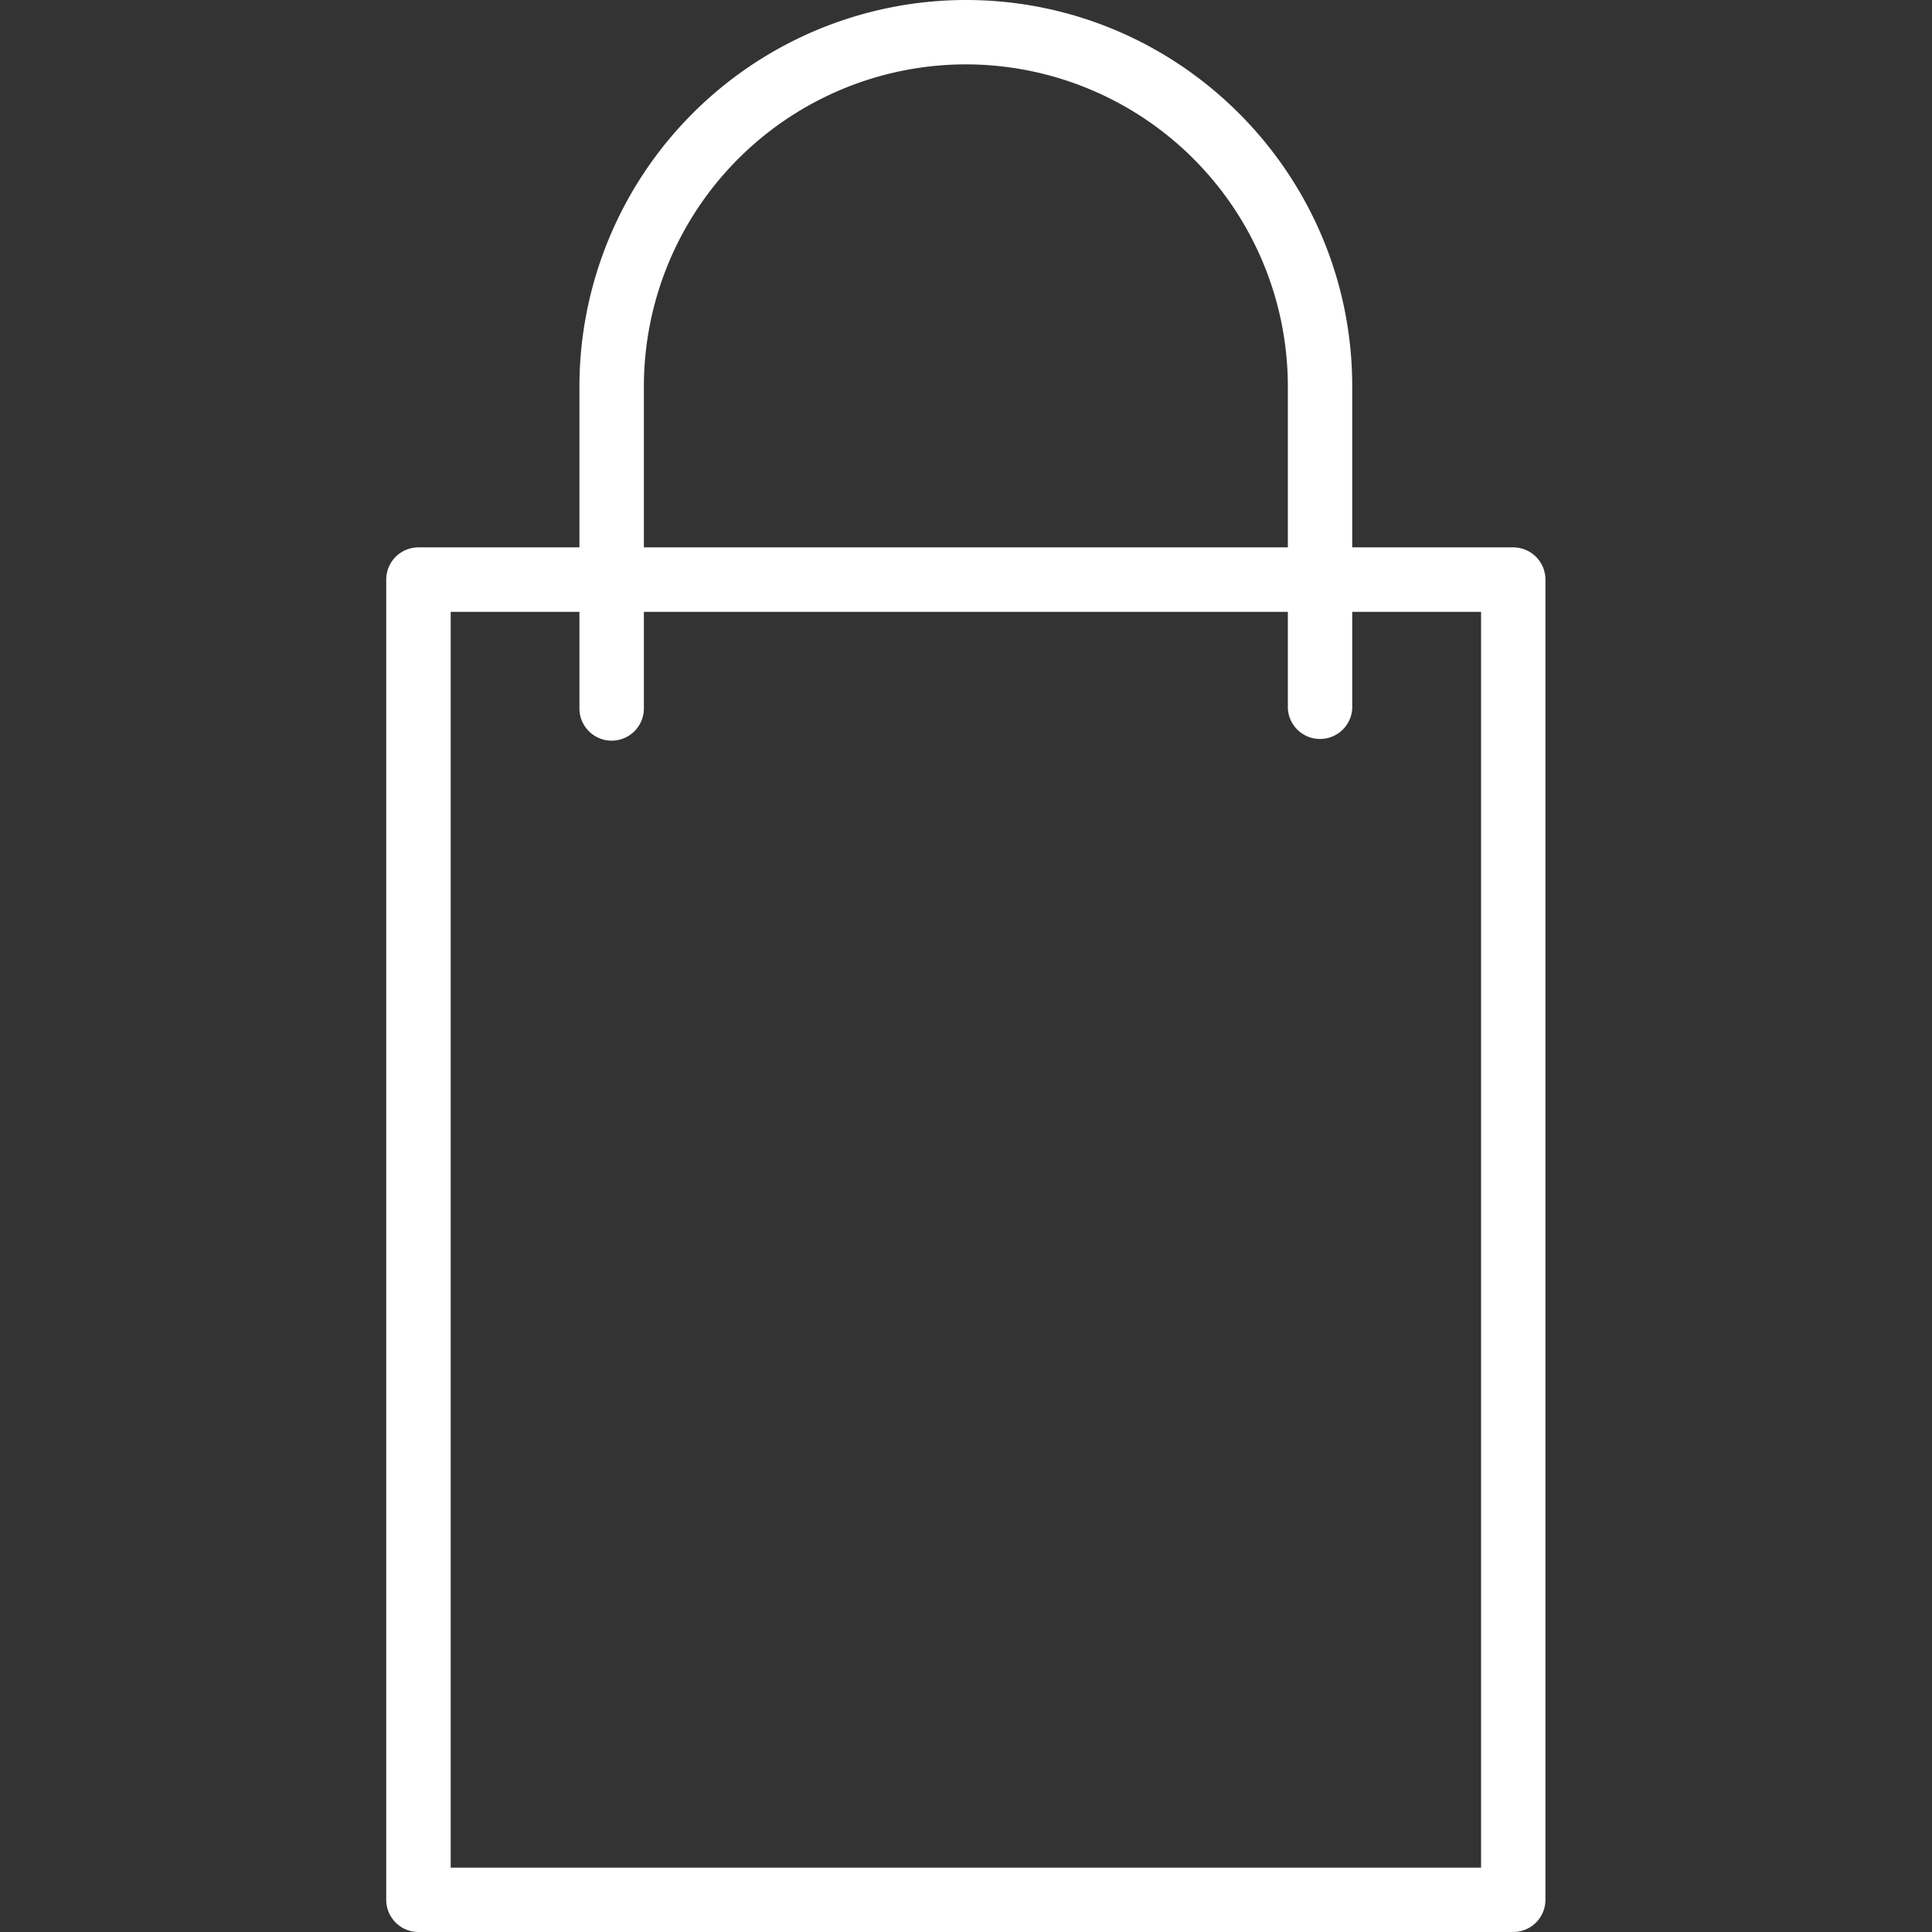
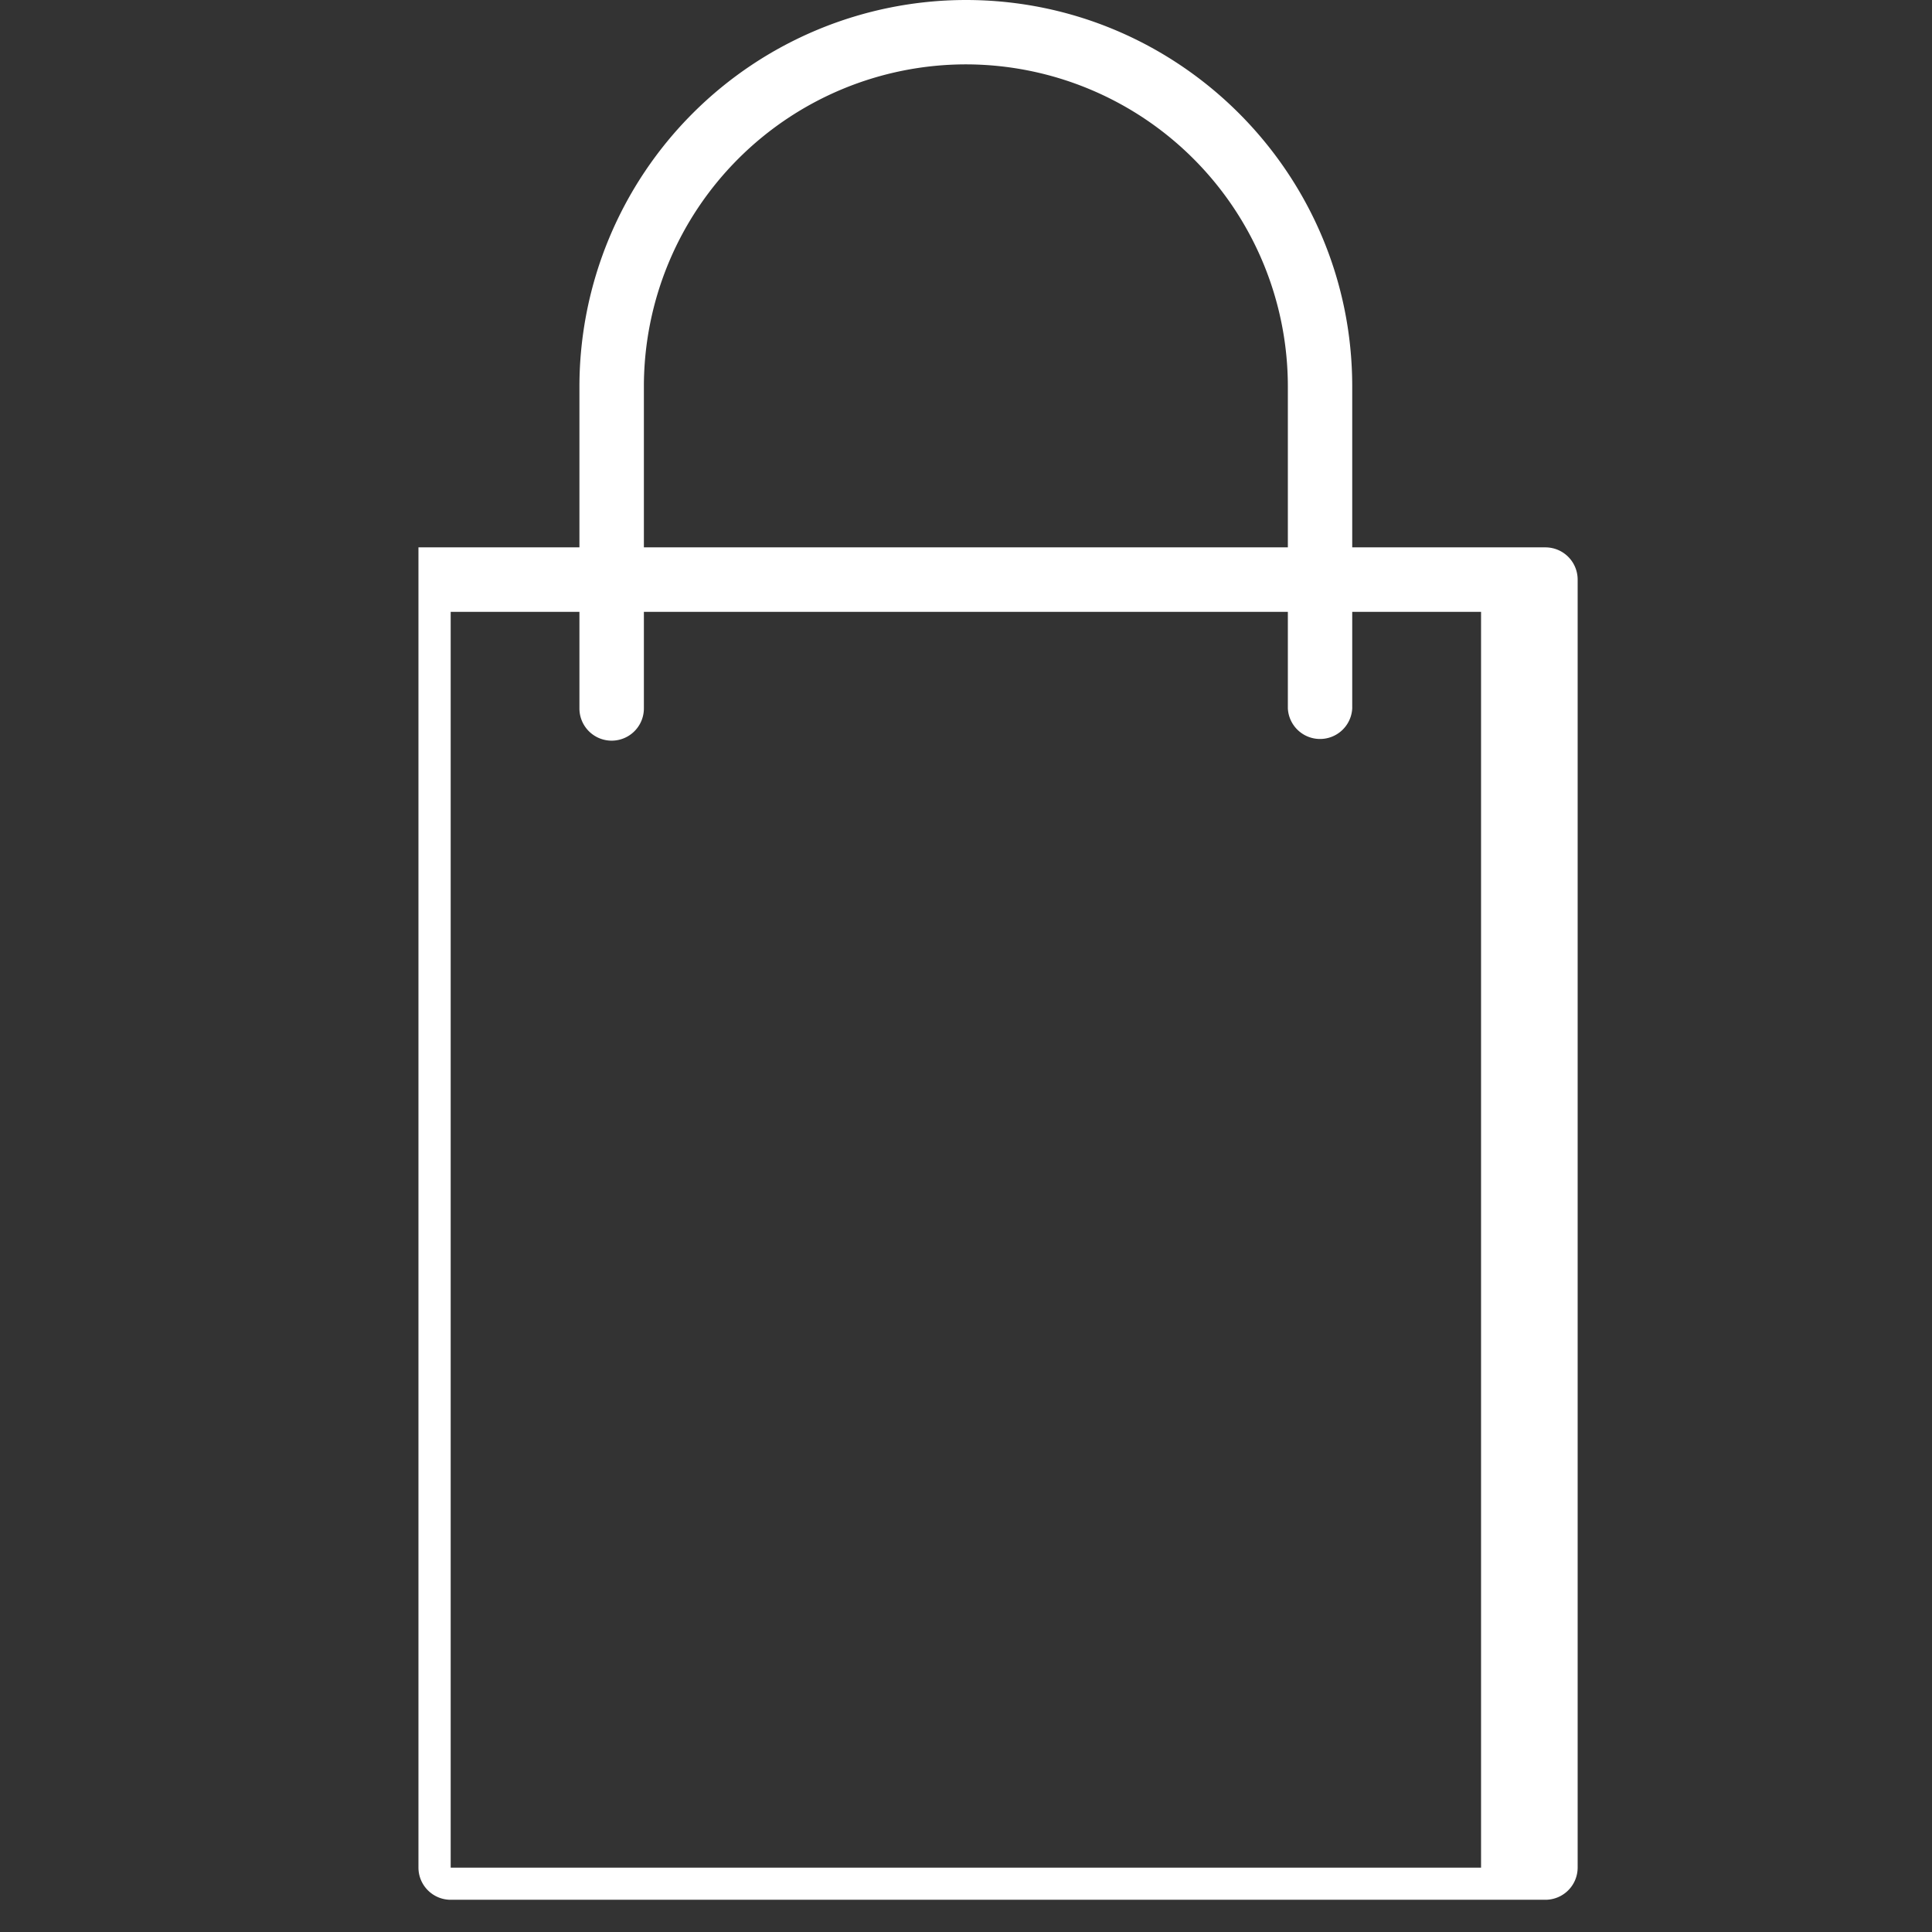
<svg xmlns="http://www.w3.org/2000/svg" width="22" height="22" fill="none">
  <rect width="100%" height="100%" fill="#333333" stroke="none" />
-   <path fill="#fff" d="M17.232 6.233h-1.834V4.4c0-2.426-1.973-4.4-4.4-4.4a4.405 4.405 0 0 0-4.4 4.4v1.833H4.765a.367.367 0 0 0-.367.367v15.033c0 .203.165.367.367.367h12.467a.367.367 0 0 0 .366-.367V6.6a.367.367 0 0 0-.366-.367M7.332 4.4A3.67 3.67 0 0 1 10.998.733 3.67 3.67 0 0 1 14.665 4.4v1.833H7.332zm9.533 16.867H5.132v-14.3h1.466v1.1a.367.367 0 0 0 .734 0v-1.1h7.333v1.1a.367.367 0 0 0 .733 0v-1.1h1.467z" />
+   <path fill="#fff" d="M17.232 6.233h-1.834V4.4c0-2.426-1.973-4.4-4.4-4.4a4.405 4.405 0 0 0-4.4 4.4v1.833H4.765v15.033c0 .203.165.367.367.367h12.467a.367.367 0 0 0 .366-.367V6.6a.367.367 0 0 0-.366-.367M7.332 4.4A3.67 3.67 0 0 1 10.998.733 3.67 3.67 0 0 1 14.665 4.4v1.833H7.332zm9.533 16.867H5.132v-14.3h1.466v1.1a.367.367 0 0 0 .734 0v-1.1h7.333v1.1a.367.367 0 0 0 .733 0v-1.1h1.467z" />
</svg>